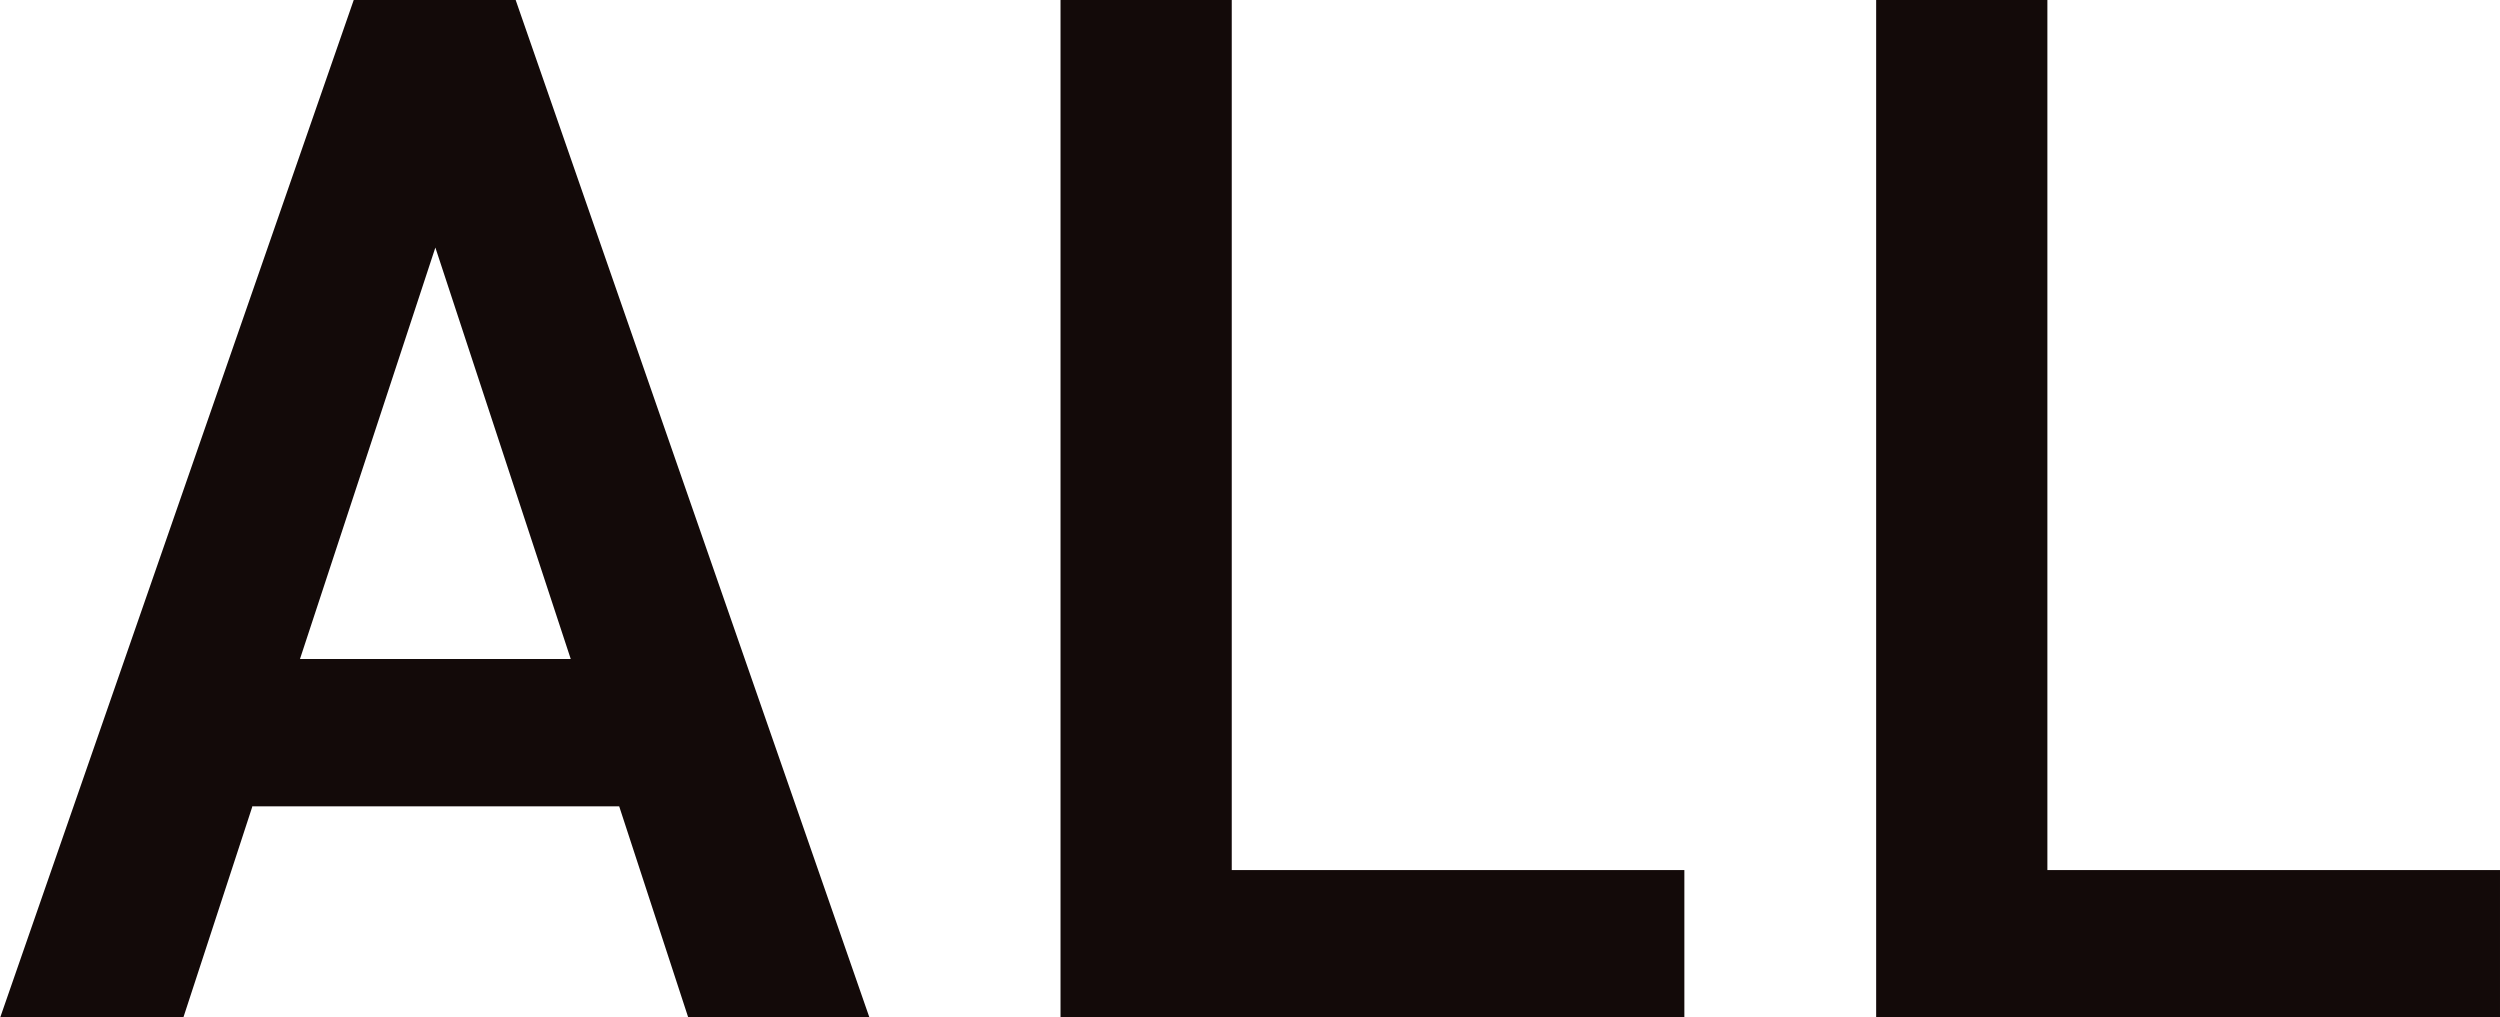
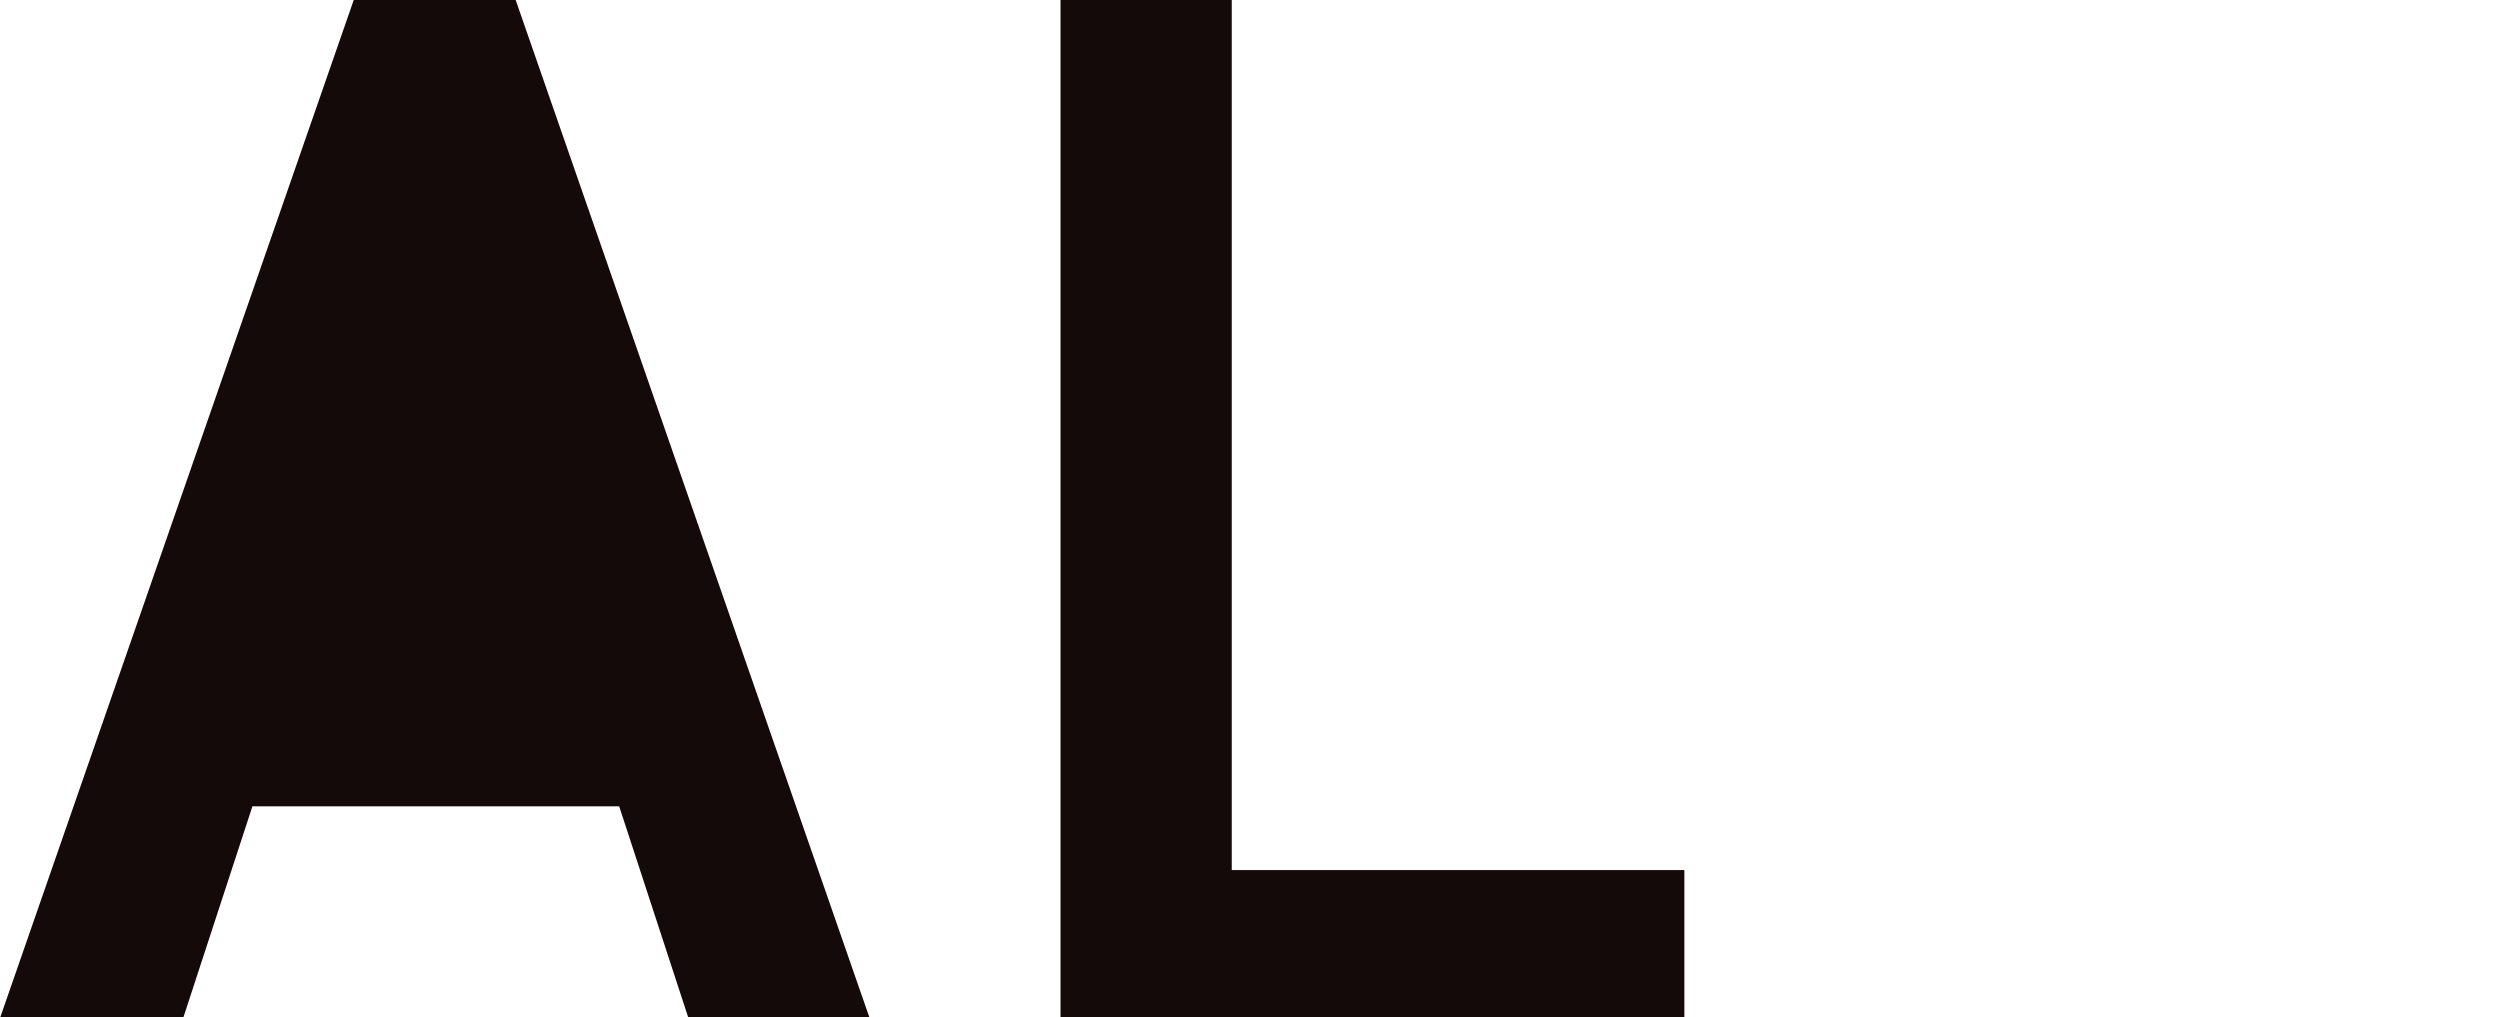
<svg xmlns="http://www.w3.org/2000/svg" id="b" viewBox="0 0 37.67 15.33">
  <g id="c">
-     <path d="M3.8,12.16l-1.04,3.18H0L5.33,0h2.44l5.33,15.33h-2.73l-1.04-3.18H3.8ZM8.6,9.93l-2.04-6.2-2.04,6.2h4.09Z" fill="#130a09" stroke-width="0" />
+     <path d="M3.8,12.16l-1.04,3.18H0L5.33,0h2.44l5.33,15.33h-2.73l-1.04-3.18H3.8ZM8.6,9.93h4.09Z" fill="#130a09" stroke-width="0" />
    <path d="M15.98,0h2.58v13.11h6.82v2.22h-9.4V0Z" fill="#130a09" stroke-width="0" />
-     <path d="M28.27,0h2.58v13.11h6.82v2.22h-9.4V0Z" fill="#130a09" stroke-width="0" />
  </g>
</svg>